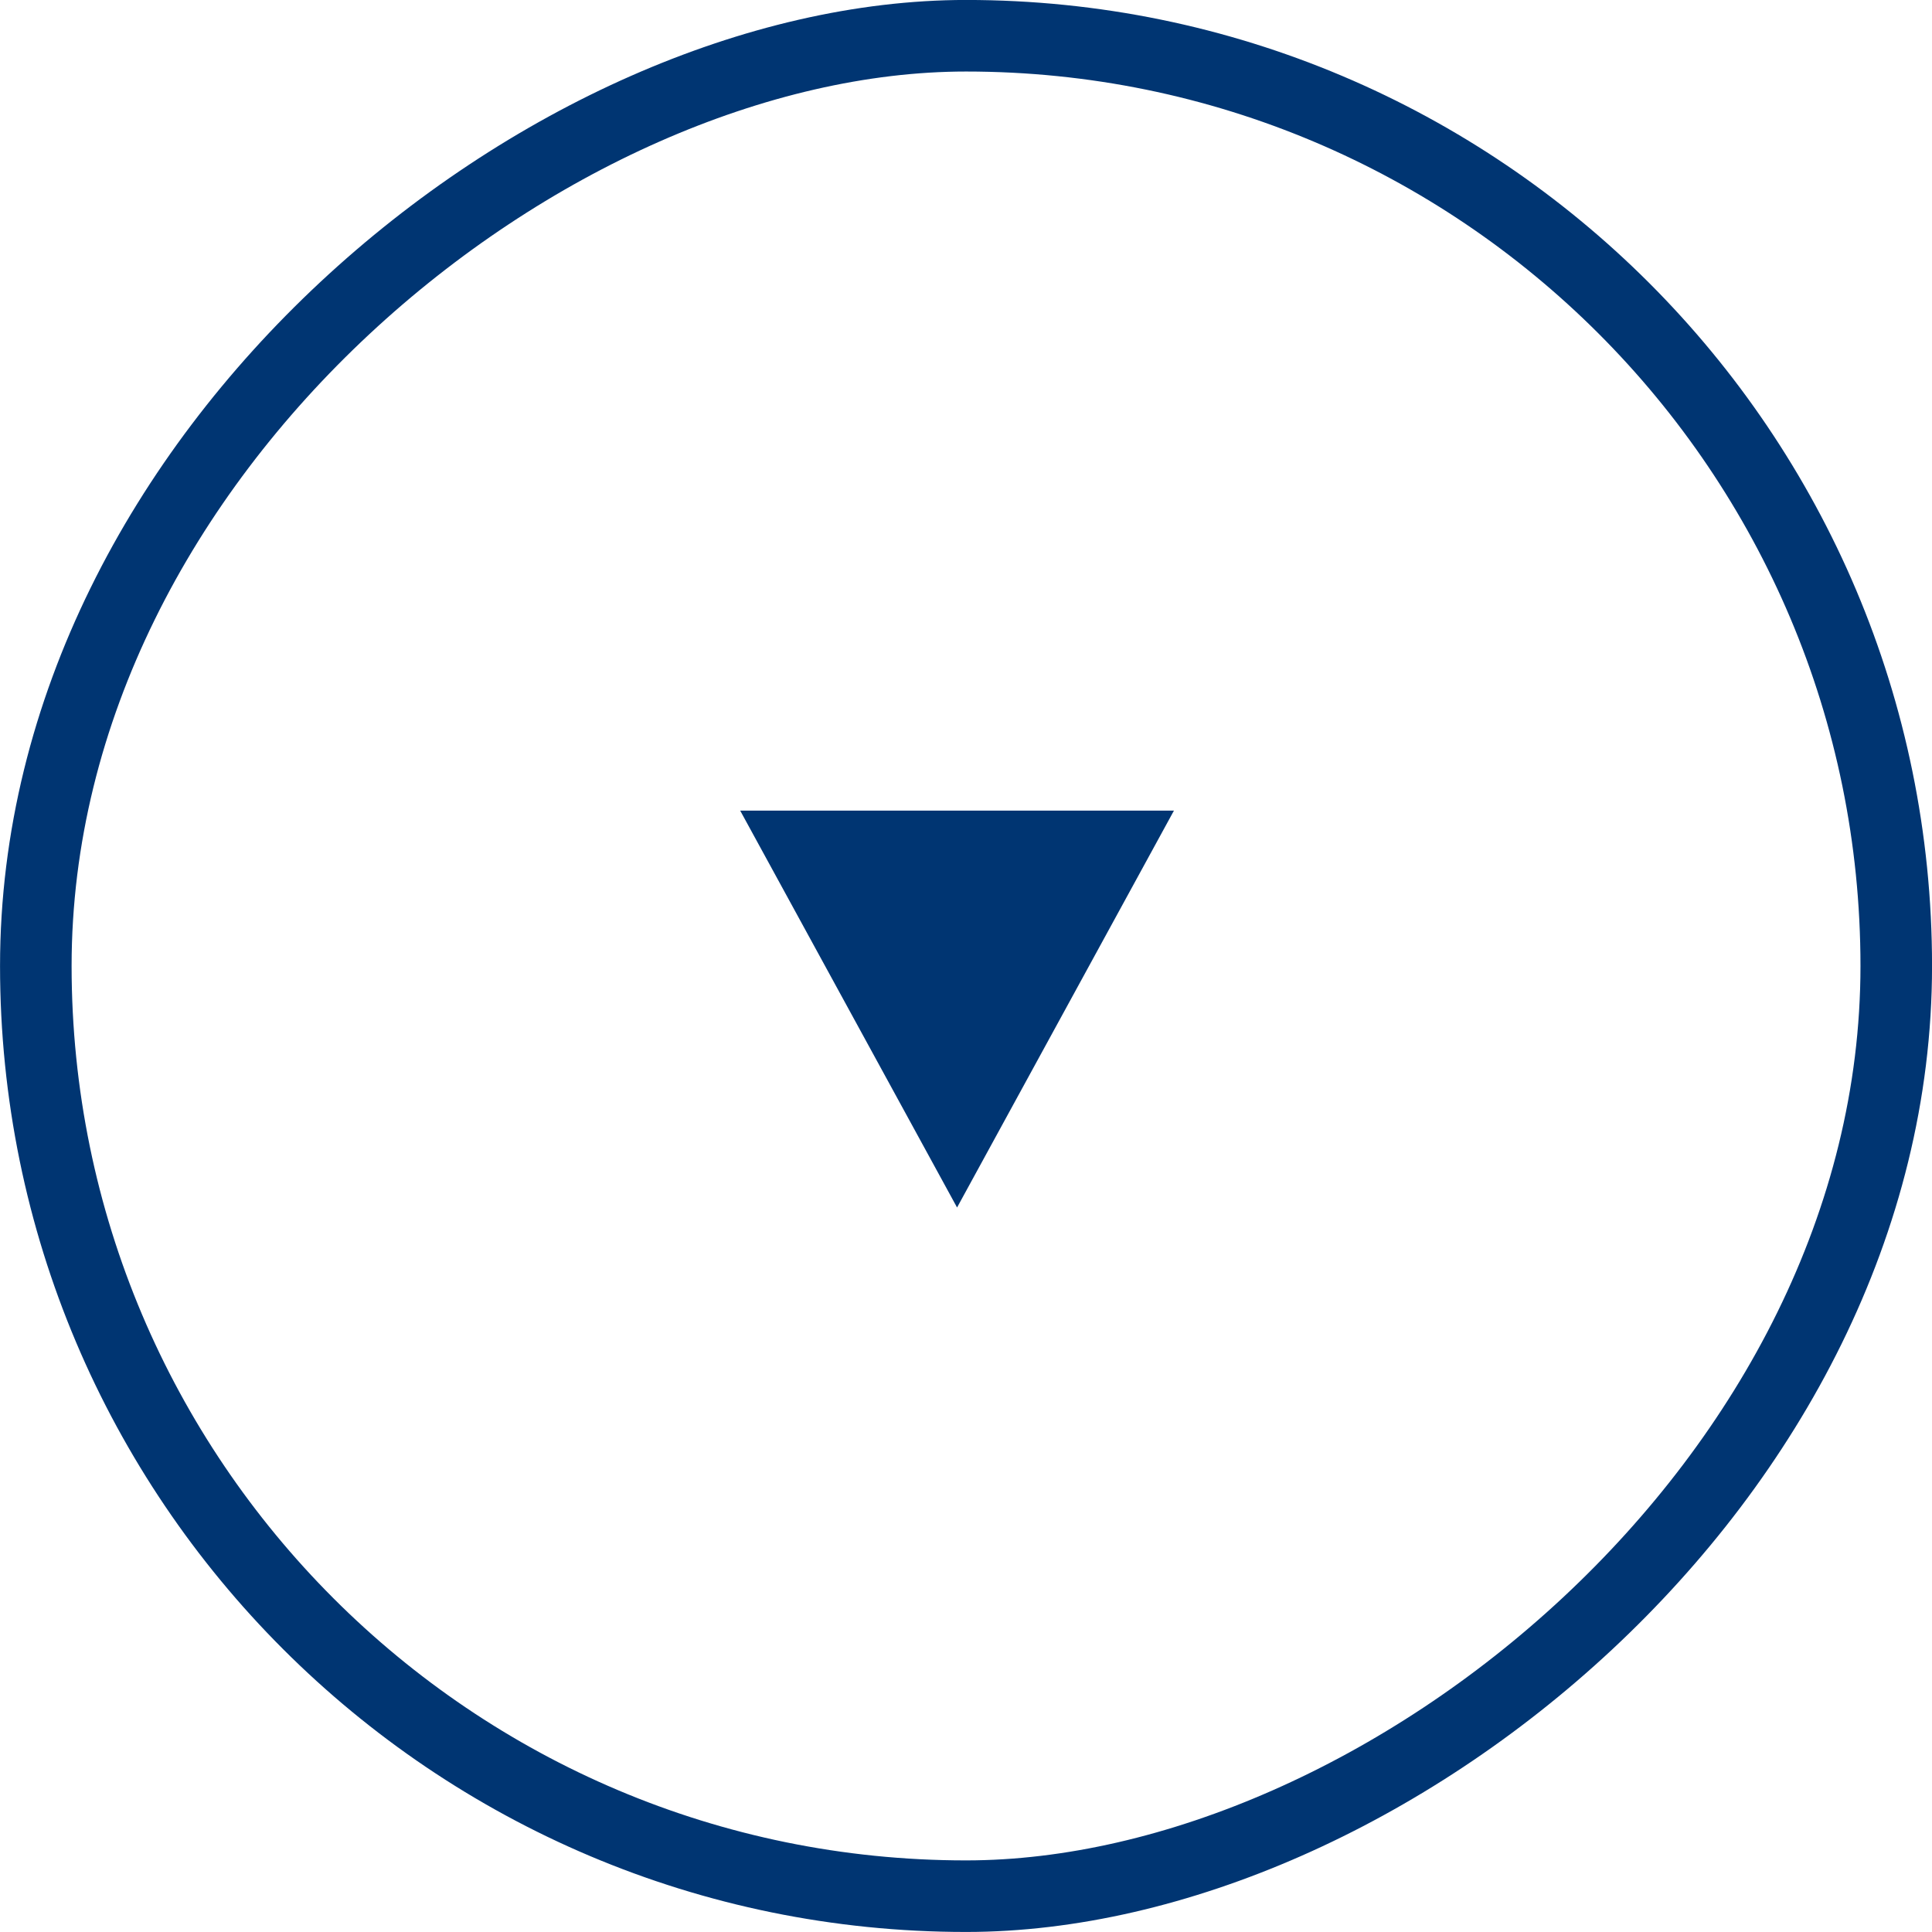
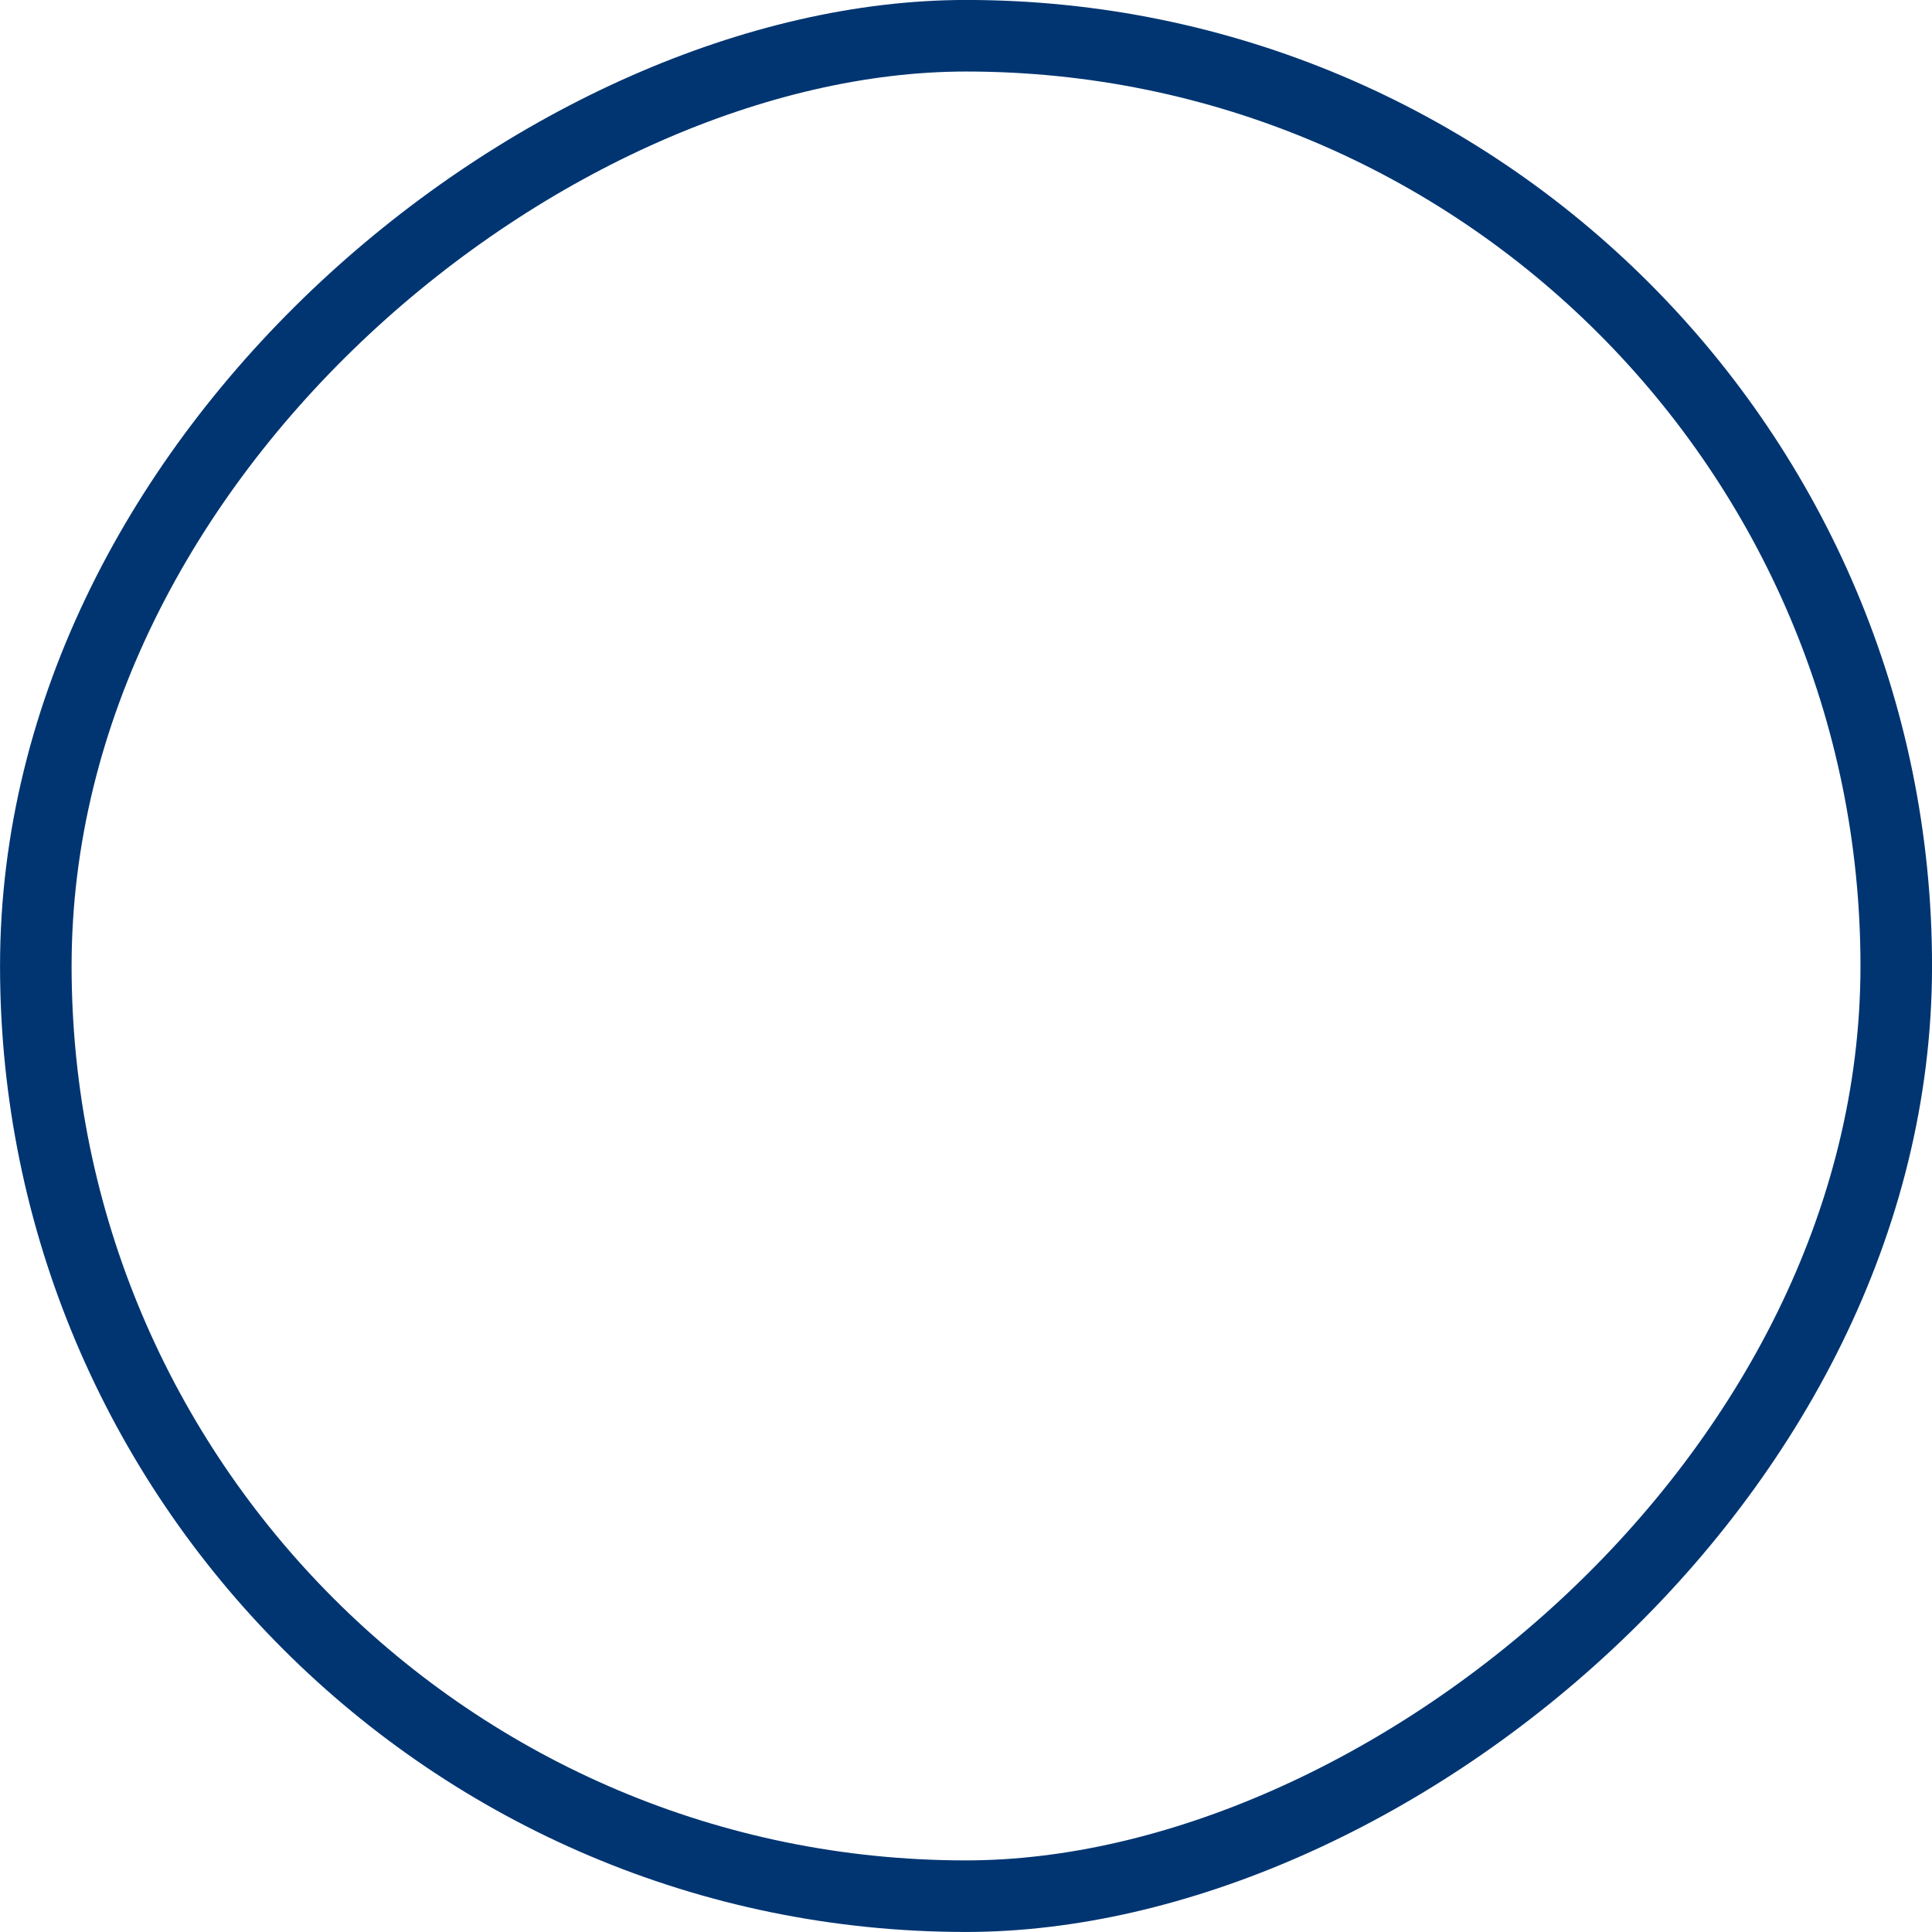
<svg xmlns="http://www.w3.org/2000/svg" width="24" height="24" viewBox="0 0 24 24" fill="none">
  <rect x="23.556" y="0.444" width="23.111" height="23.111" rx="11.556" transform="rotate(90 23.556 0.444)" stroke="#003572" stroke-width="0.889" />
-   <path d="M11.889 15L9.195 10.07L14.583 10.07L11.889 15Z" fill="#003572" />
</svg>